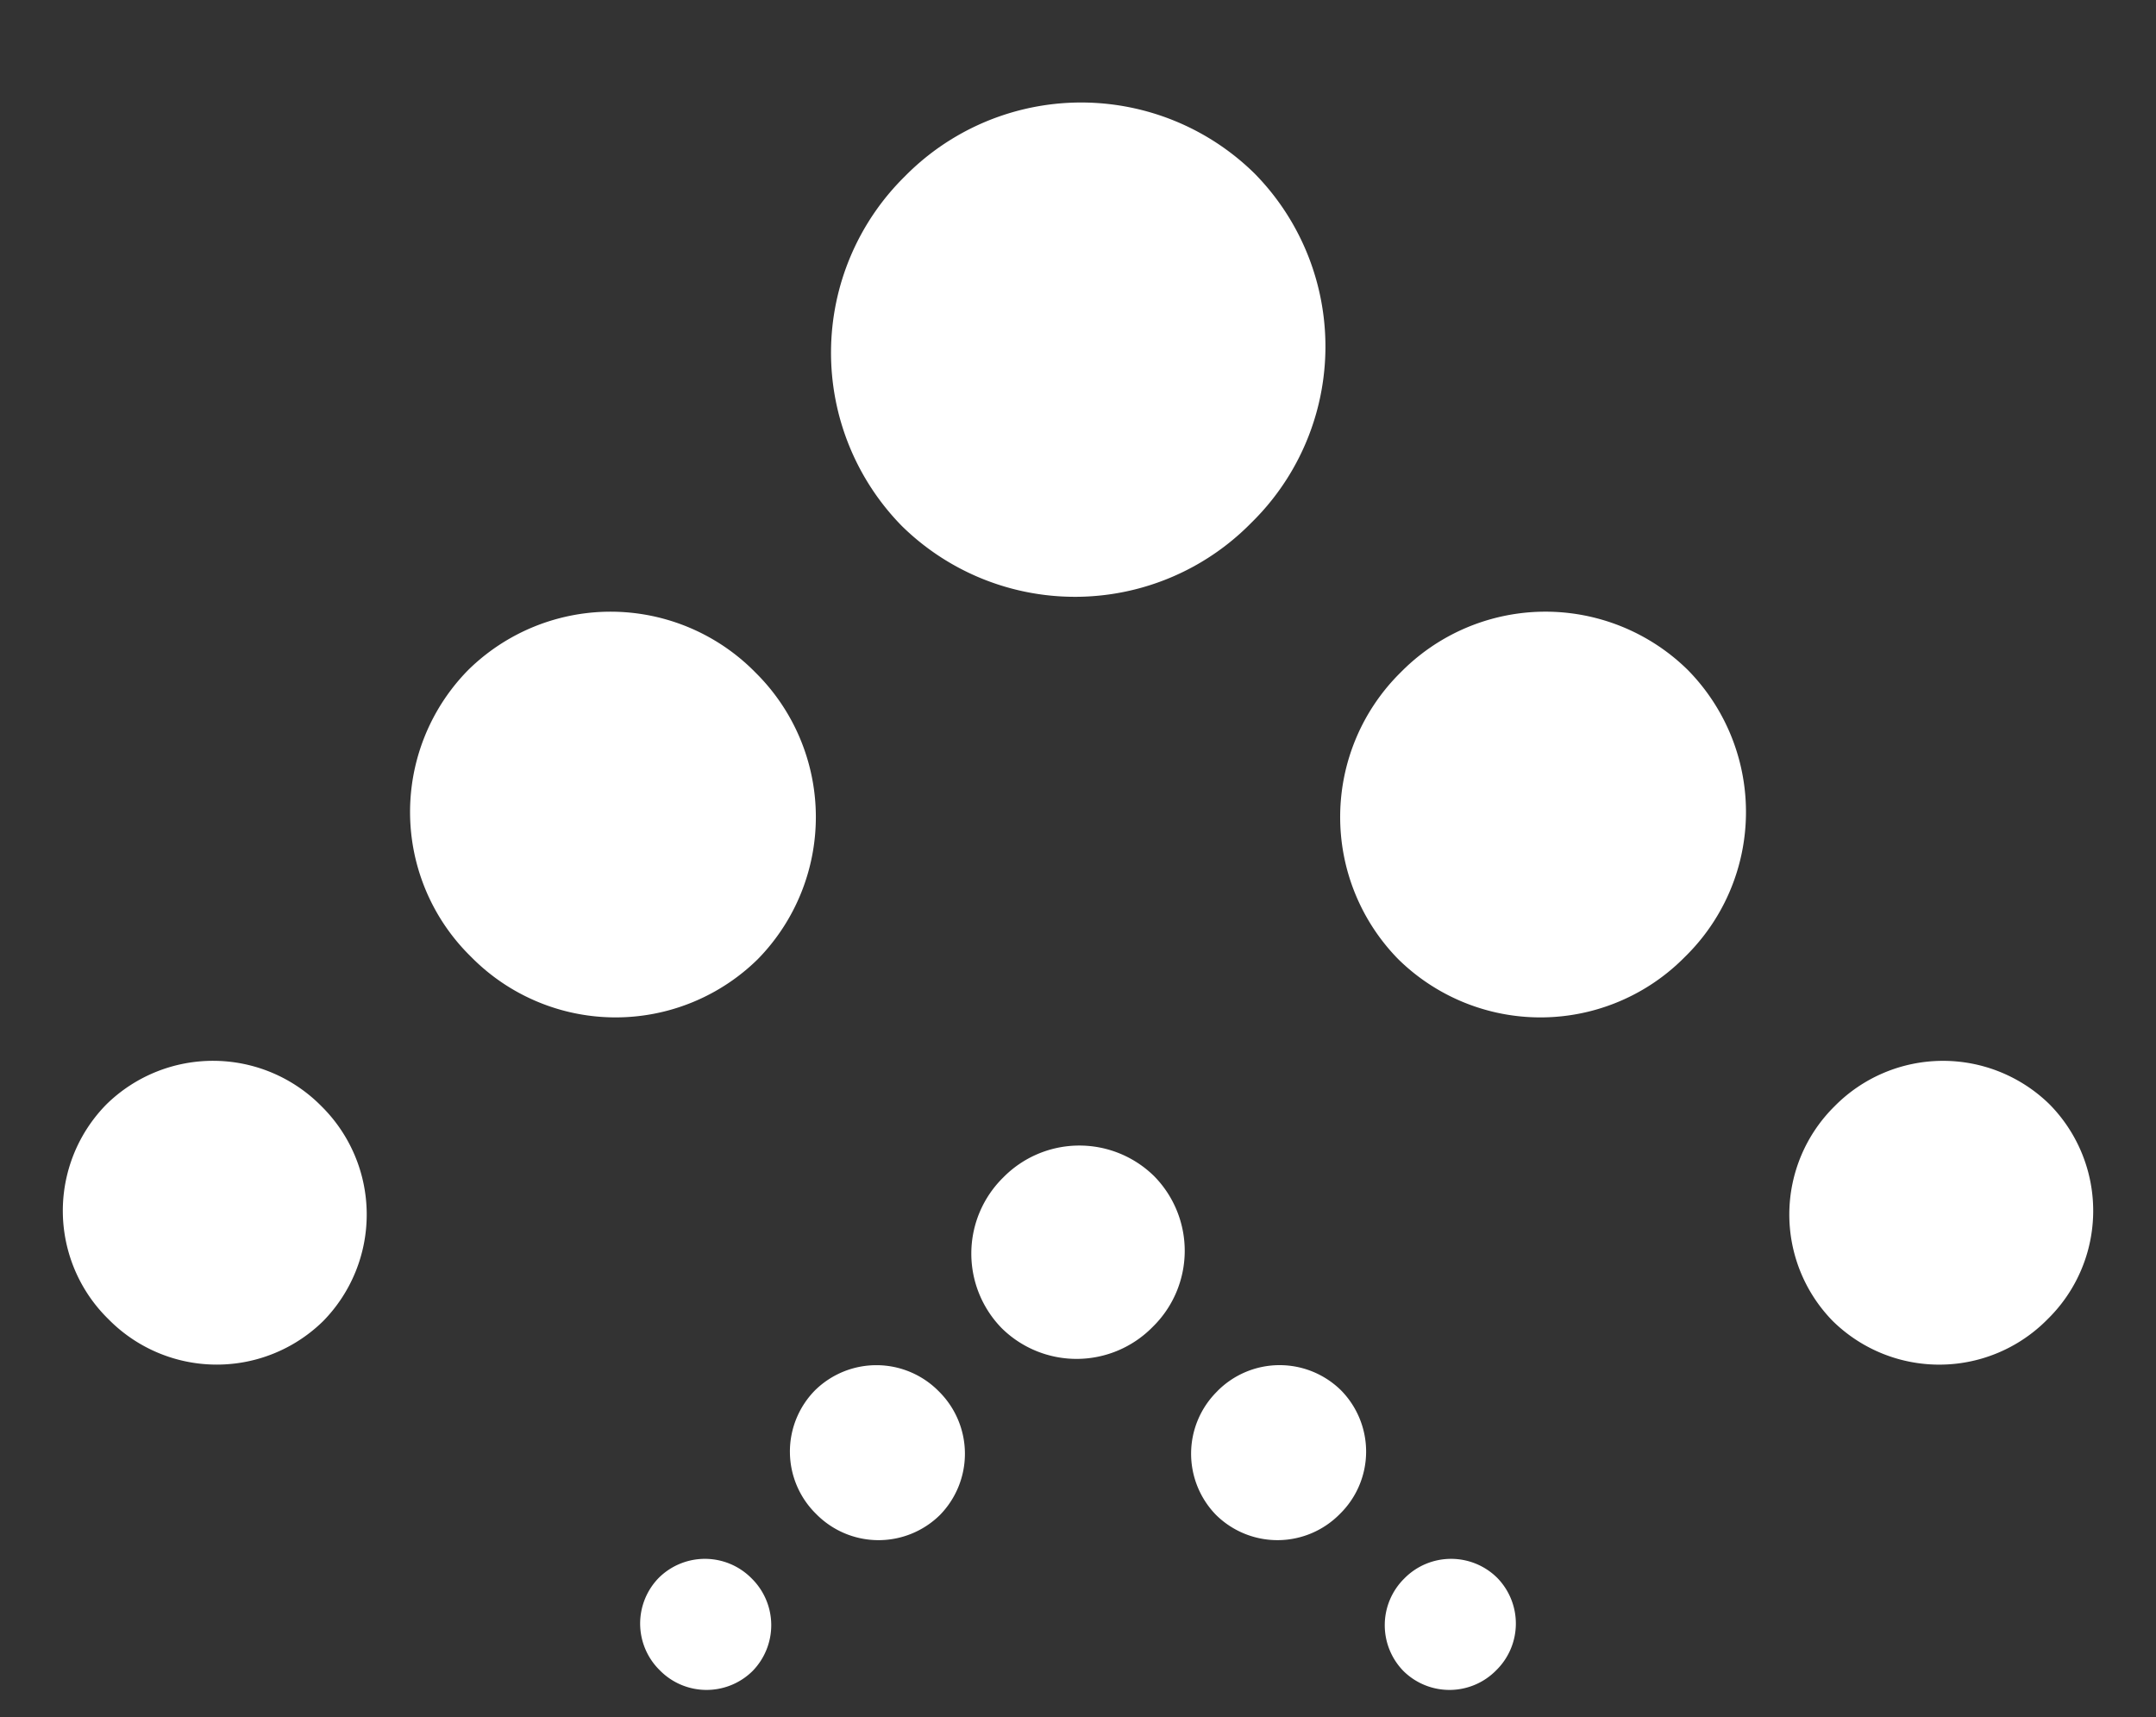
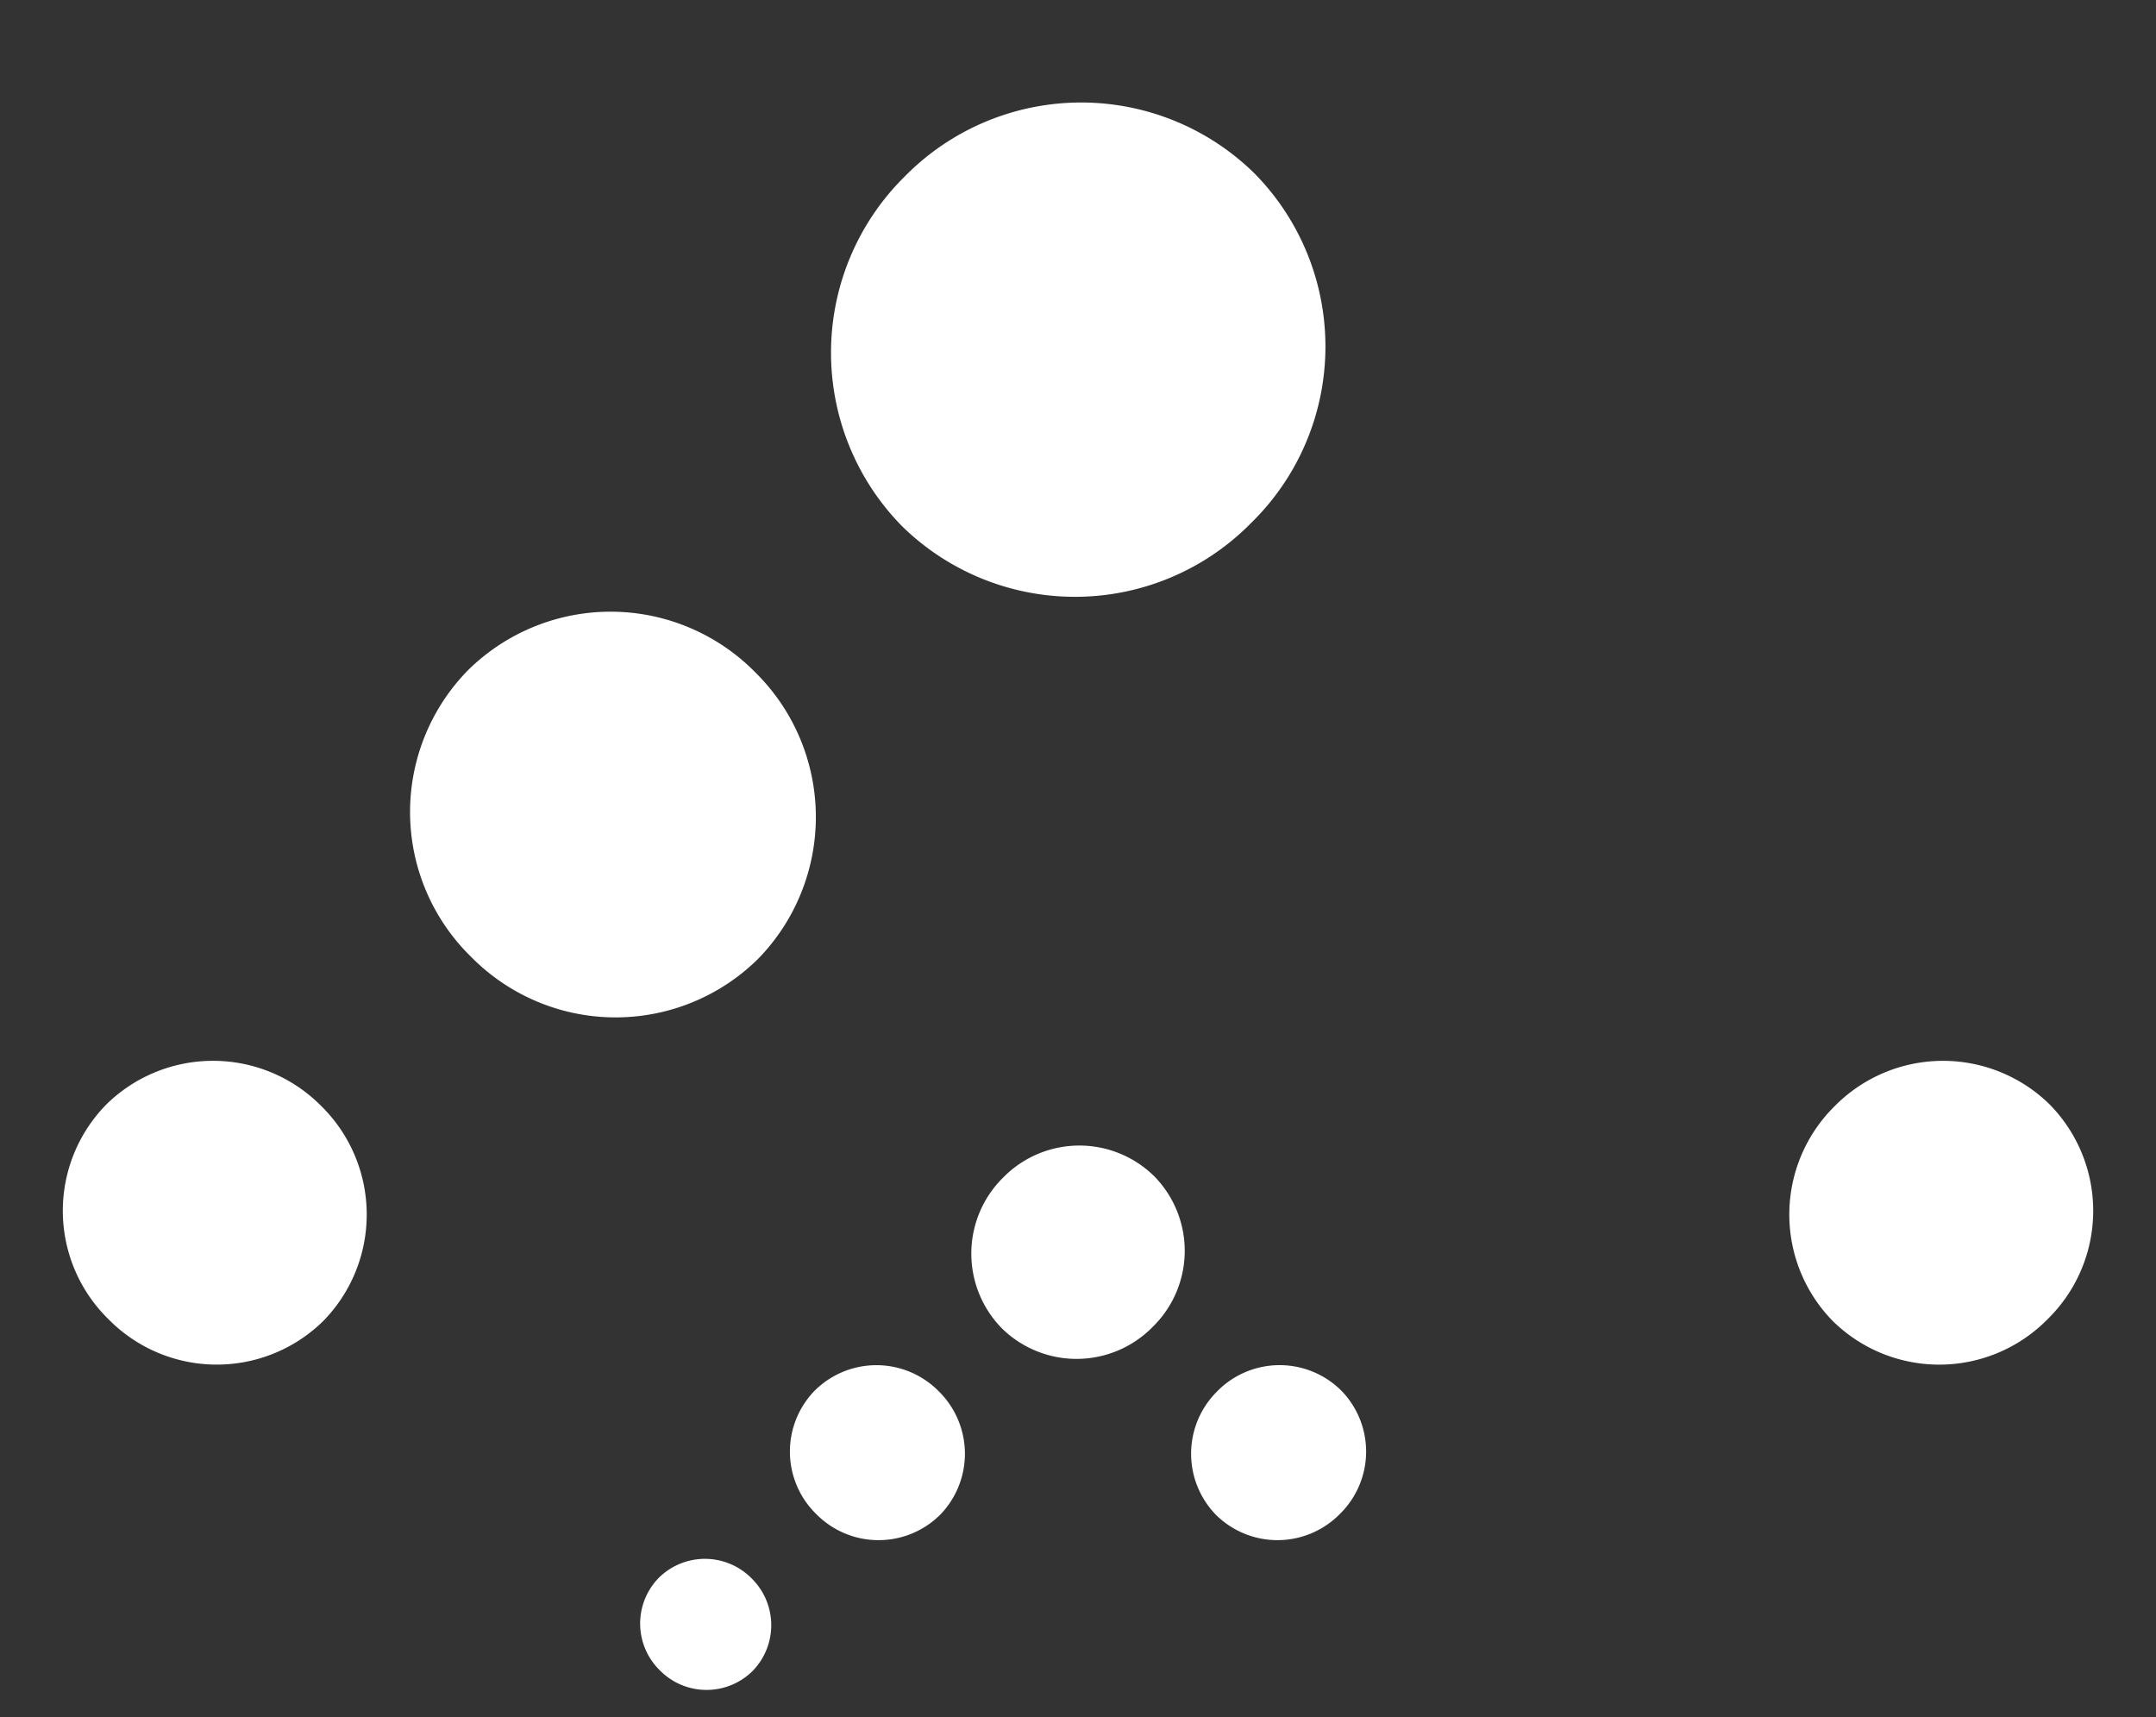
<svg xmlns="http://www.w3.org/2000/svg" width="58.087" height="46.262" viewBox="0 0 58.087 46.262">
  <rect x="0" y="0" width="58.087" height="46.262" fill="#333333" stroke="none" />
  <g id="Group_109" data-name="Group 109" transform="translate(58.087 46.262) rotate(180)" fill="#ffffff">
    <path id="Path_75" data-name="Path 75" d="M4.13,8.115A4.1,4.1,0,0,0,8.258,4.057,4.091,4.091,0,0,0,4.13,0,4.085,4.085,0,0,0,0,4.053,4.1,4.1,0,0,0,4.13,8.115" transform="translate(0 13.64) rotate(-45)" fill="#ffffff" />
-     <path id="Path_82" data-name="Path 82" d="M1.781,3.5A1.767,1.767,0,0,0,3.562,1.75,1.764,1.764,0,0,0,1.781,0,1.762,1.762,0,0,0,0,1.748,1.766,1.766,0,0,0,1.781,3.5" transform="translate(16.517 2.519) rotate(-45)" fill="#ffffff" />
    <path id="Path_76" data-name="Path 76" d="M4.13,0A4.1,4.1,0,0,1,8.258,4.059,4.091,4.091,0,0,1,4.13,8.115,4.085,4.085,0,0,1,0,4.063,4.1,4.1,0,0,1,4.13,0" transform="translate(52.348 19.379) rotate(-135)" fill="#ffffff" />
    <path id="Path_84" data-name="Path 84" d="M1.781,0A1.767,1.767,0,0,1,3.562,1.75,1.764,1.764,0,0,1,1.781,3.5,1.762,1.762,0,0,1,0,1.752,1.766,1.766,0,0,1,1.781,0" transform="translate(39.095 4.994) rotate(-135)" fill="#ffffff" />
-     <path id="Path_77" data-name="Path 77" d="M5.514,10.835a5.471,5.471,0,0,0,5.512-5.418A5.462,5.462,0,0,0,5.514,0,5.454,5.454,0,0,0,0,5.411a5.468,5.468,0,0,0,5.514,5.424" transform="translate(8.788 24.385) rotate(-45)" fill="#ffffff" />
    <path id="Path_81" data-name="Path 81" d="M2.378,4.673A2.36,2.36,0,0,0,4.755,2.336,2.356,2.356,0,0,0,2.378,0,2.352,2.352,0,0,0,0,2.334a2.358,2.358,0,0,0,2.378,2.34" transform="translate(20.307 7.153) rotate(-45)" fill="#ffffff" />
    <path id="Path_78" data-name="Path 78" d="M5.514,0a5.471,5.471,0,0,1,5.512,5.418,5.462,5.462,0,0,1-5.512,5.416A5.454,5.454,0,0,1,0,5.424,5.468,5.468,0,0,1,5.514,0" transform="translate(41.637 32.046) rotate(-135)" fill="#ffffff" />
    <path id="Path_83" data-name="Path 83" d="M2.378,0A2.36,2.36,0,0,1,4.755,2.337,2.356,2.356,0,0,1,2.378,4.673,2.352,2.352,0,0,1,0,2.34,2.358,2.358,0,0,1,2.378,0" transform="translate(34.475 10.457) rotate(-135)" fill="#ffffff" />
    <path id="Path_79" data-name="Path 79" d="M6.719,13.2a6.667,6.667,0,0,0,6.716-6.6A6.655,6.655,0,0,0,6.719,0,6.645,6.645,0,0,0,0,6.593,6.663,6.663,0,0,0,6.719,13.2" transform="translate(19.625 36.926) rotate(-45)" fill="#ffffff" />
    <path id="Path_80" data-name="Path 80" d="M2.9,5.694a2.875,2.875,0,0,0,2.9-2.848A2.871,2.871,0,0,0,2.9,0,2.866,2.866,0,0,0,0,2.844,2.874,2.874,0,0,0,2.9,5.694" transform="translate(24.981 12.562) rotate(-45)" fill="#ffffff" />
  </g>
</svg>